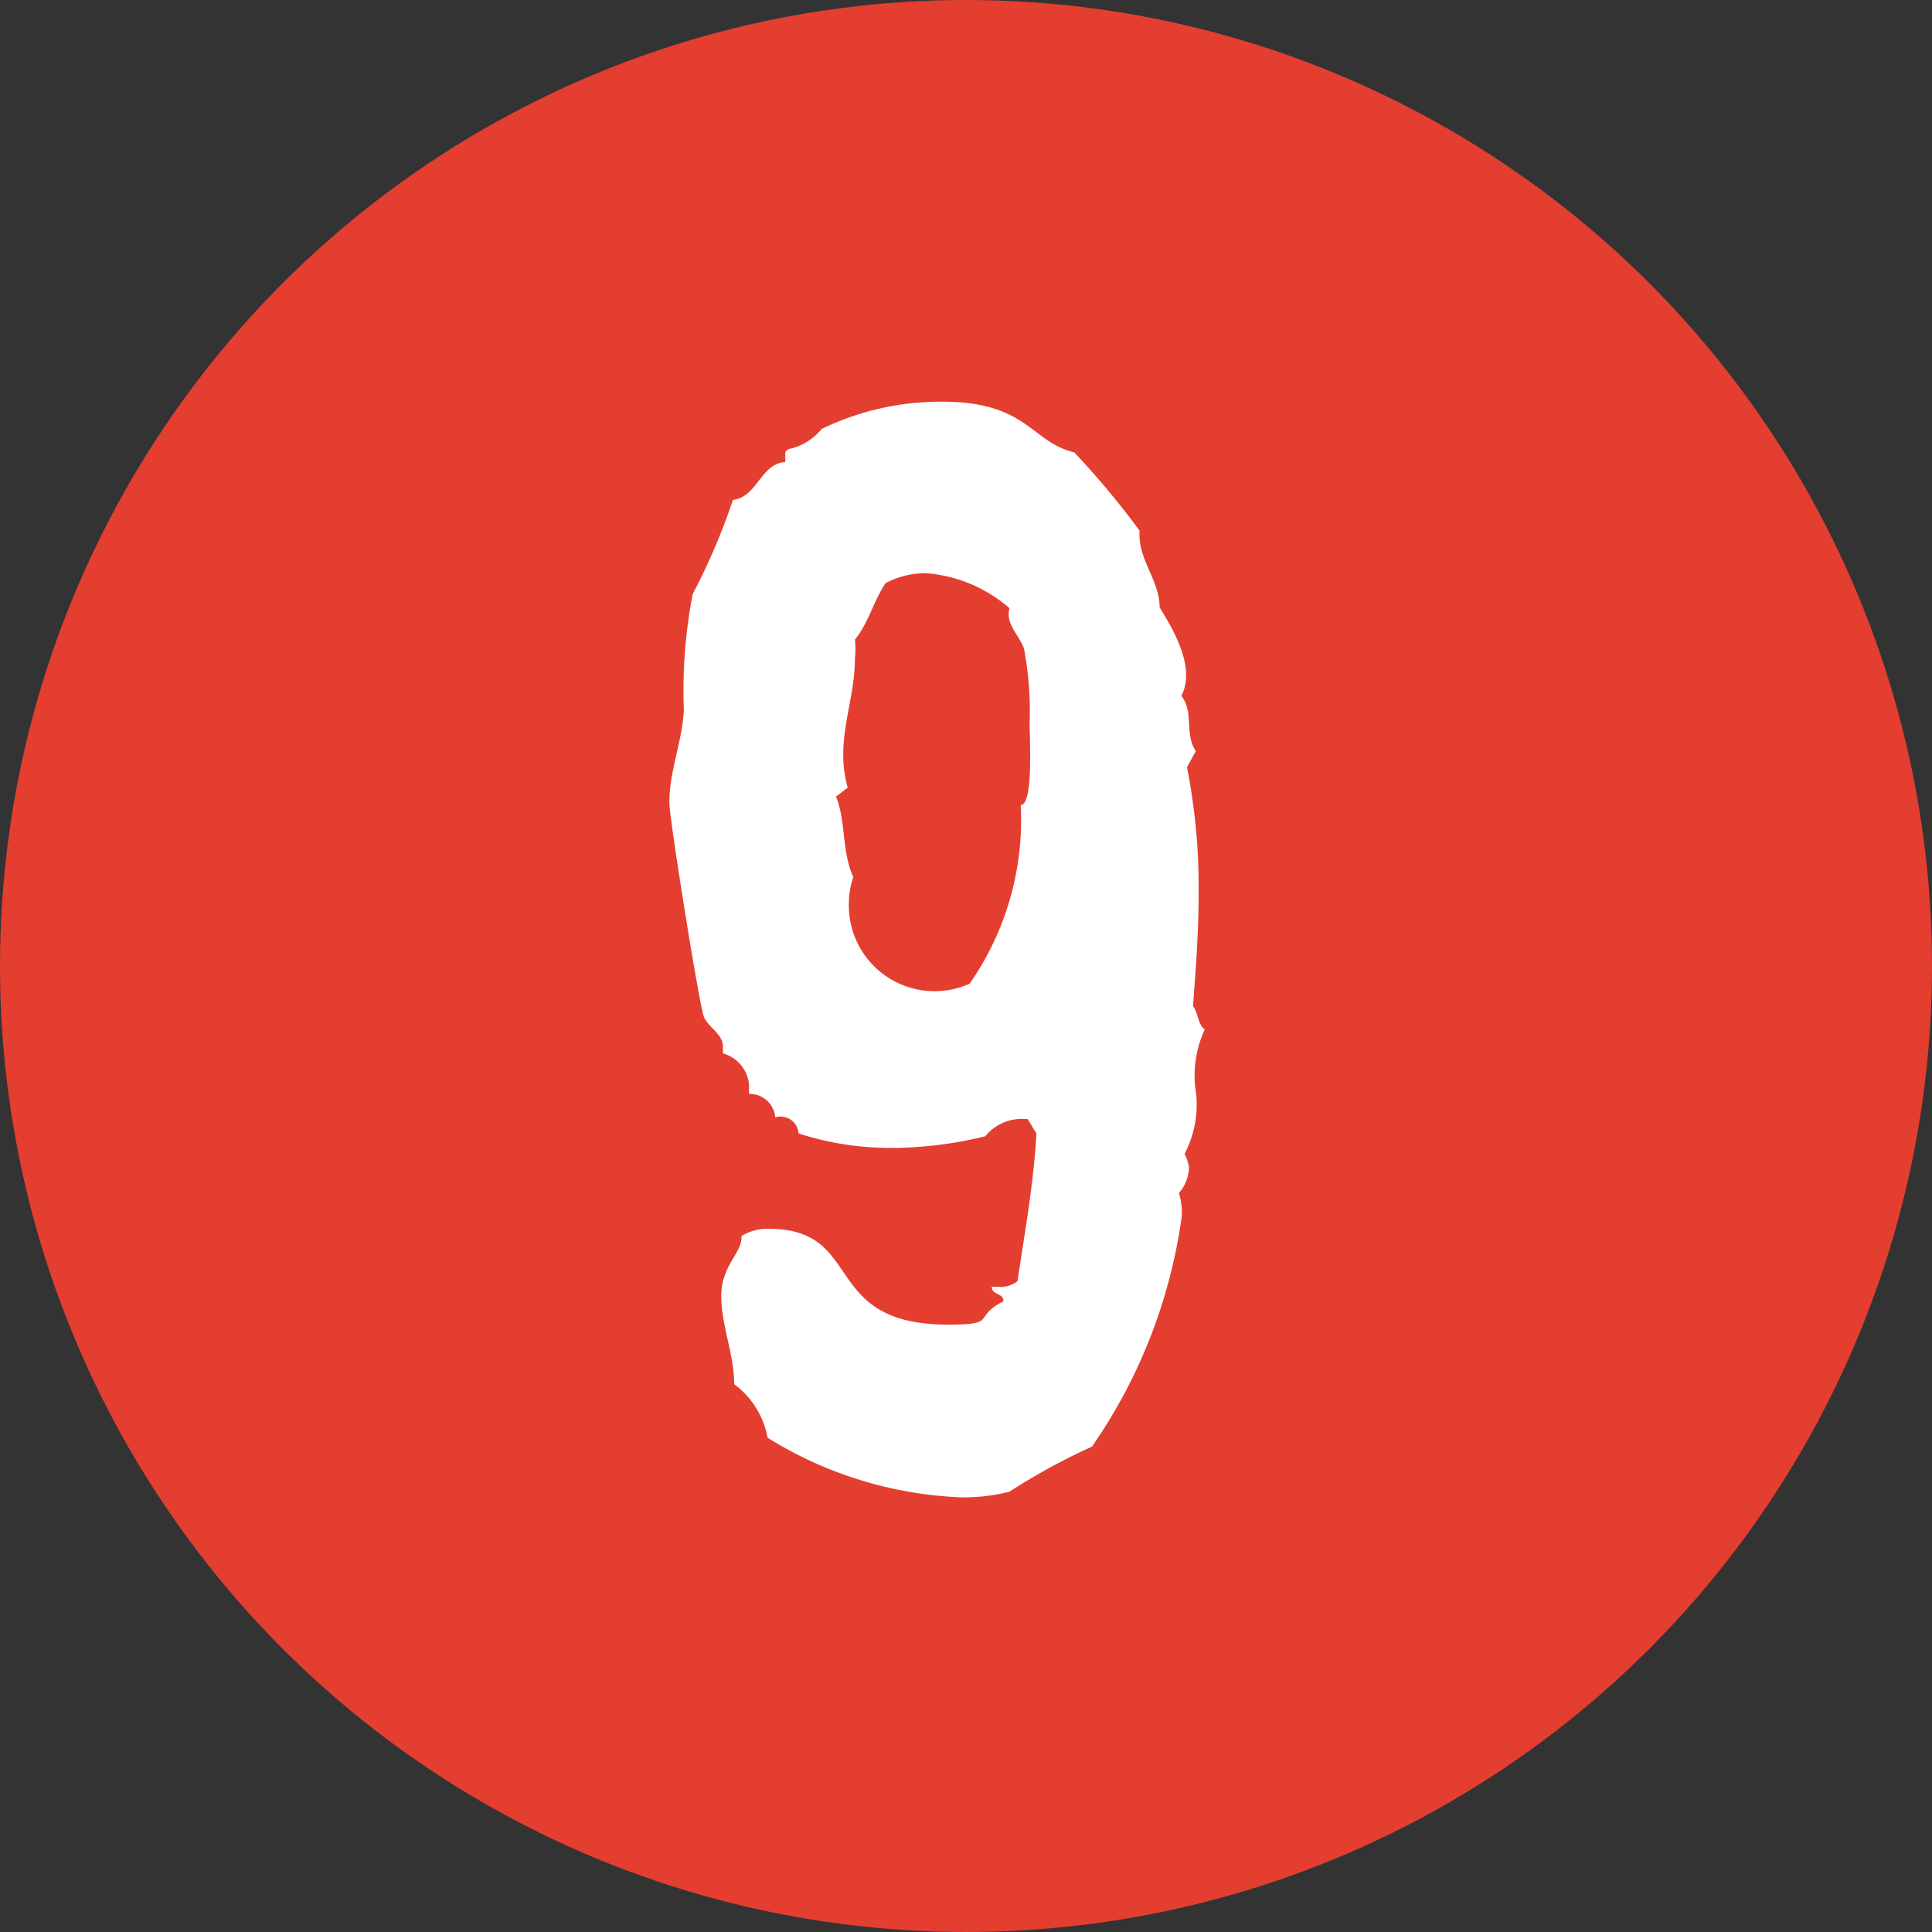
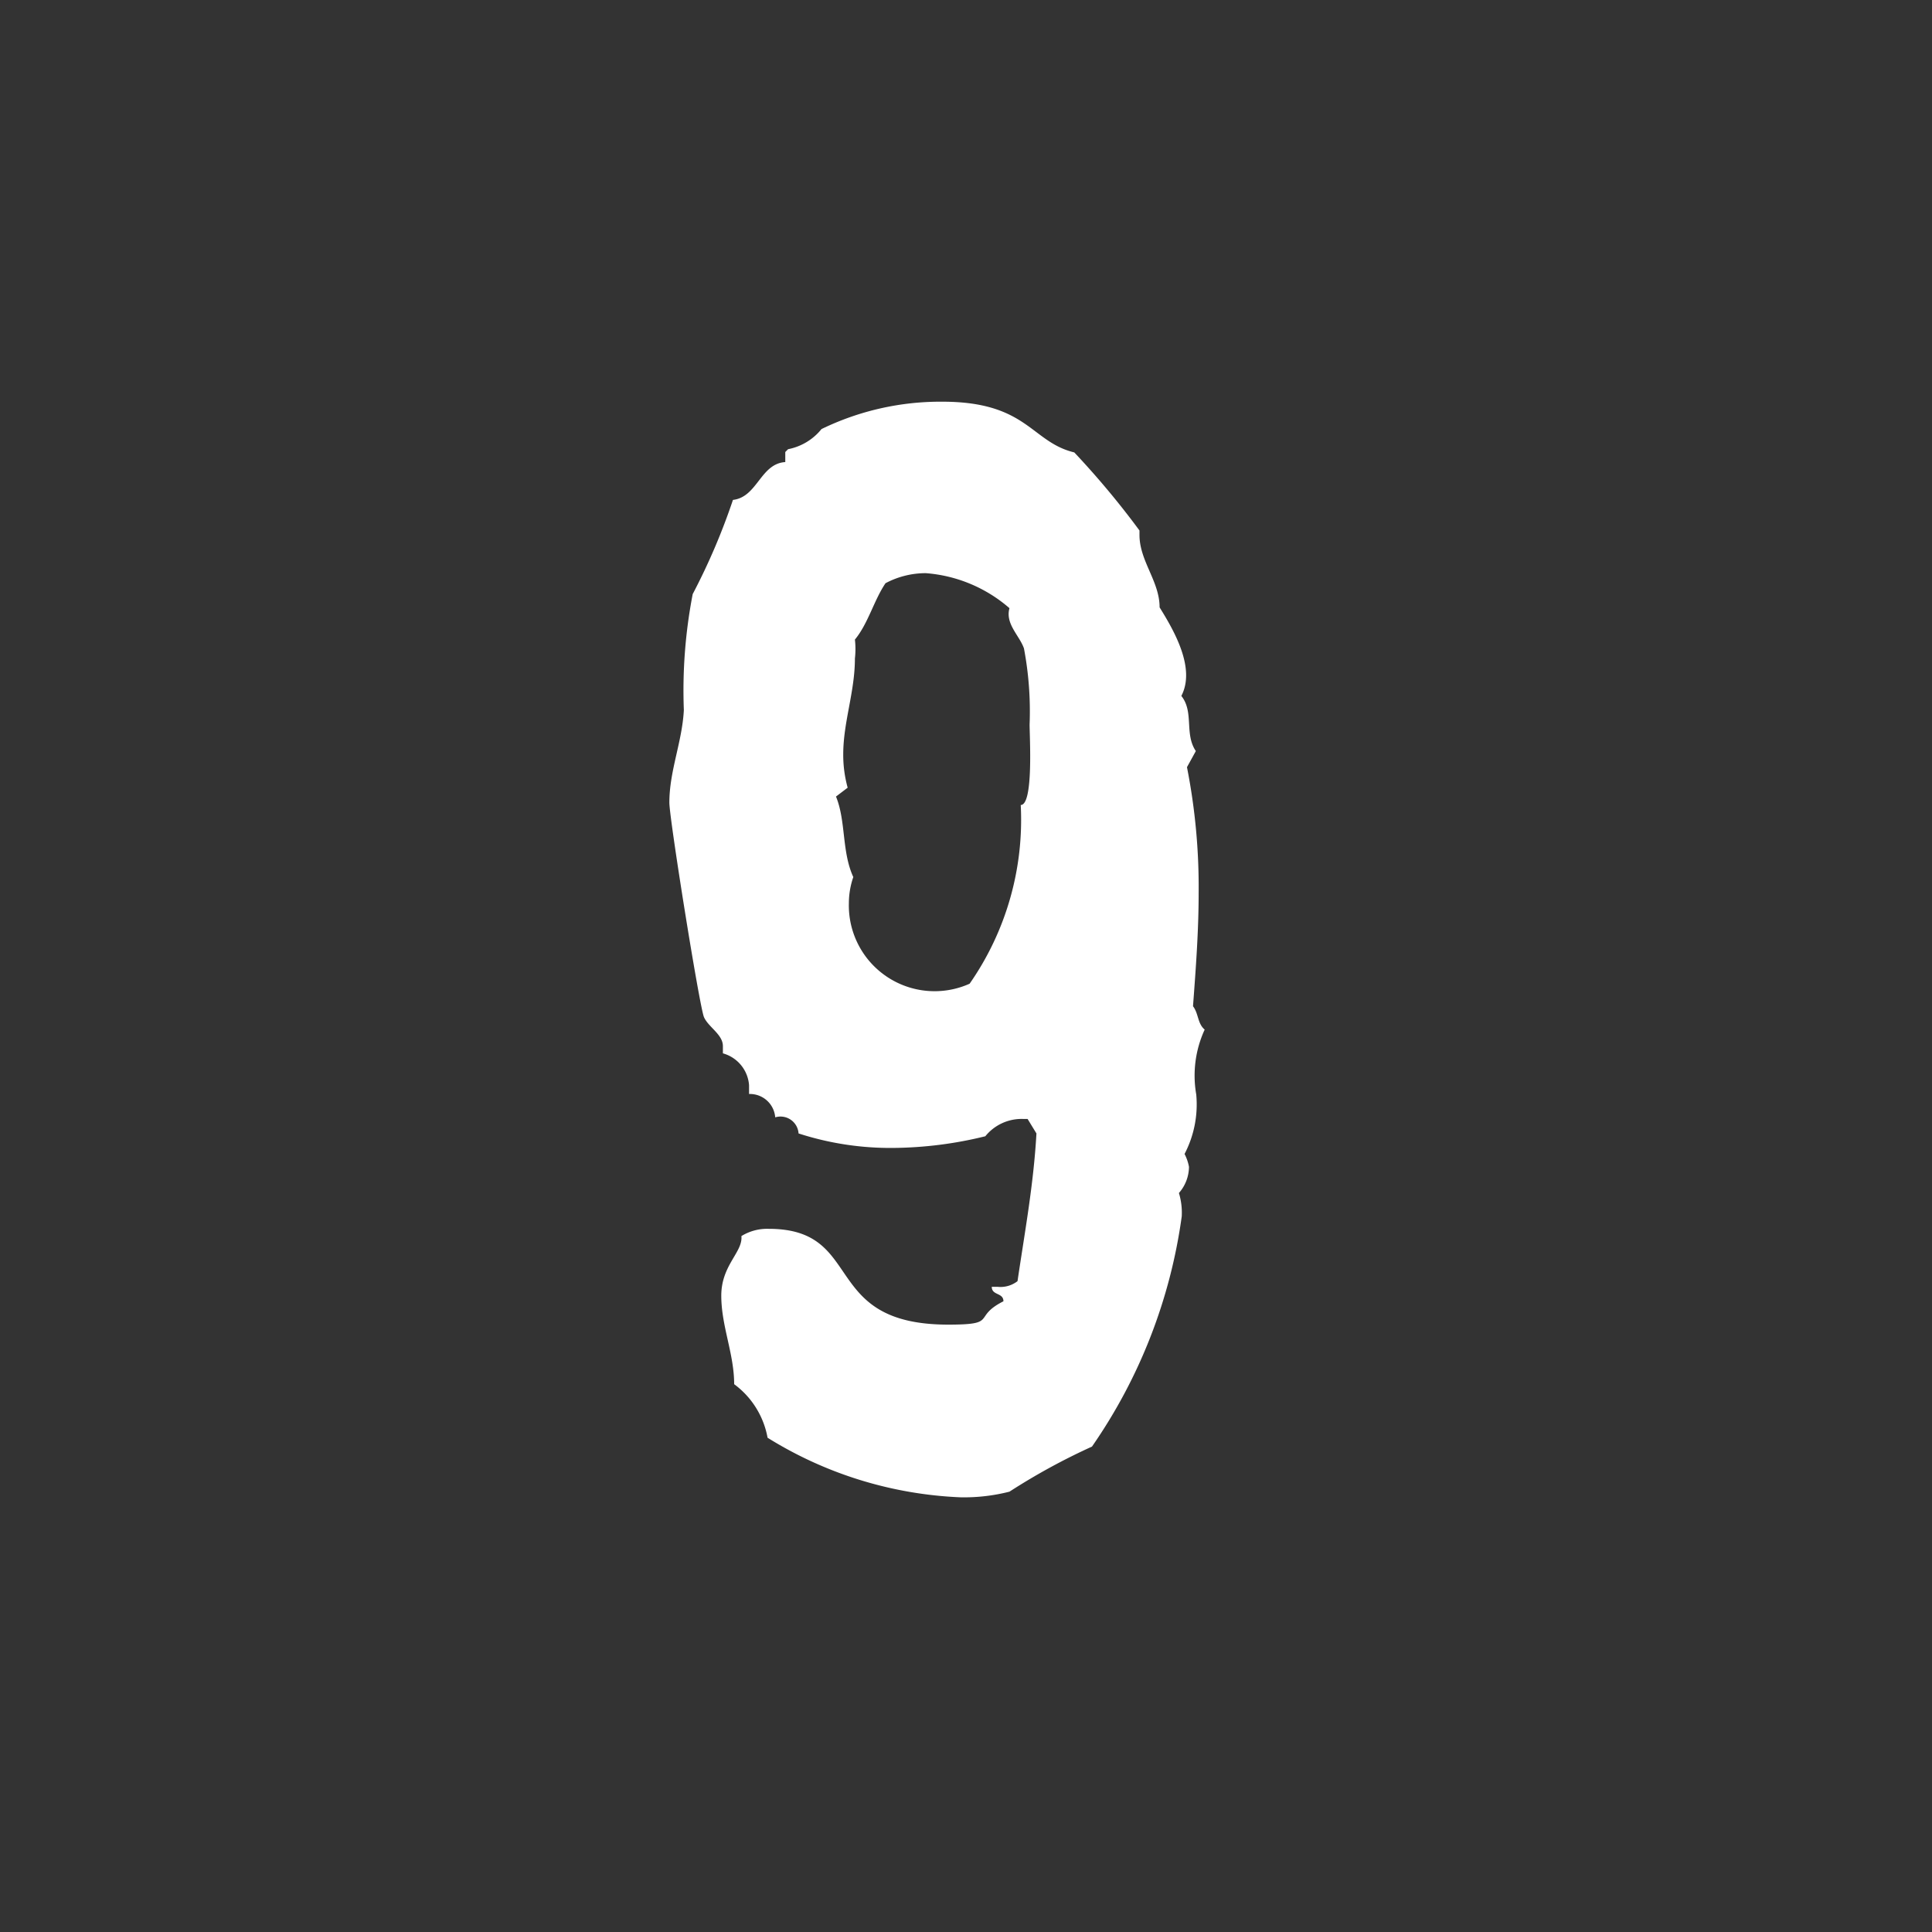
<svg xmlns="http://www.w3.org/2000/svg" viewBox="0 0 48 48">
  <rect x="0" y="0" width="48" height="48" fill="#333333" stroke="none" />
  <defs>
    <style>.cls-1{fill:#e43e31;}.cls-2{fill:#fff;}</style>
  </defs>
  <title>i_point9</title>
  <g id="レイヤー_2" data-name="レイヤー 2">
    <g id="泉ヶ丘_アイコン">
-       <circle class="cls-1" cx="24" cy="24" r="24" />
      <path class="cls-2" d="M29.72,27.19a2.66,2.66,0,0,1-.29,1.48,1.14,1.14,0,0,1,.11.32,1,1,0,0,1-.25.65,1.68,1.68,0,0,1,.07.58,13.16,13.16,0,0,1-2.23,5.72,15.91,15.91,0,0,0-2.05,1.12,4.56,4.56,0,0,1-1.22.14,9.83,9.83,0,0,1-4.79-1.48,2.12,2.12,0,0,0-.83-1.33c0-.76-.32-1.44-.32-2.2s.54-1.08.5-1.48a1.22,1.22,0,0,1,.68-.18c2.41,0,1.26,2.38,4.46,2.38,1.26,0,.58-.18,1.37-.58,0-.22-.29-.14-.29-.36h.14a.69.69,0,0,0,.5-.14c.18-1.22.4-2.41.47-3.67l-.22-.36h-.11a1.16,1.16,0,0,0-.94.43,9.84,9.84,0,0,1-2.3.29,7.39,7.39,0,0,1-2.34-.36.45.45,0,0,0-.58-.4.63.63,0,0,0-.65-.58l0-.22a.89.89,0,0,0-.65-.79s0-.14,0-.18c0-.29-.36-.47-.47-.72s-.86-4.93-.86-5.33c0-.79.32-1.51.36-2.3a12.61,12.61,0,0,1,.22-2.88,16,16,0,0,0,1-2.34c.61-.07.68-.9,1.3-.94v-.25l.07-.07a1.41,1.41,0,0,0,.83-.5,6.76,6.76,0,0,1,3-.68c2.12,0,2.2,1,3.28,1.26a21,21,0,0,1,1.62,1.94v.11c0,.65.5,1.15.5,1.8.36.58.9,1.51.54,2.2.32.4.07.94.36,1.37l-.22.4a15.38,15.38,0,0,1,.29,3.13c0,.94-.07,1.87-.14,2.81.14.18.11.43.29.58A2.73,2.73,0,0,0,29.72,27.19ZM25.44,16.11c-.11-.32-.47-.61-.36-1A3.58,3.58,0,0,0,23,14.24a2.13,2.13,0,0,0-1,.25c-.29.43-.43,1-.76,1.4a2.07,2.07,0,0,1,0,.47c0,.83-.29,1.58-.29,2.38a3.06,3.06,0,0,0,.11.83l-.29.22c.25.61.14,1.37.43,2a2,2,0,0,0-.11.65,2.13,2.13,0,0,0,3,2A7.12,7.12,0,0,0,25.36,20c.32,0,.22-1.69.22-2A8.39,8.39,0,0,0,25.44,16.11Z" />
    </g>
  </g>
</svg>